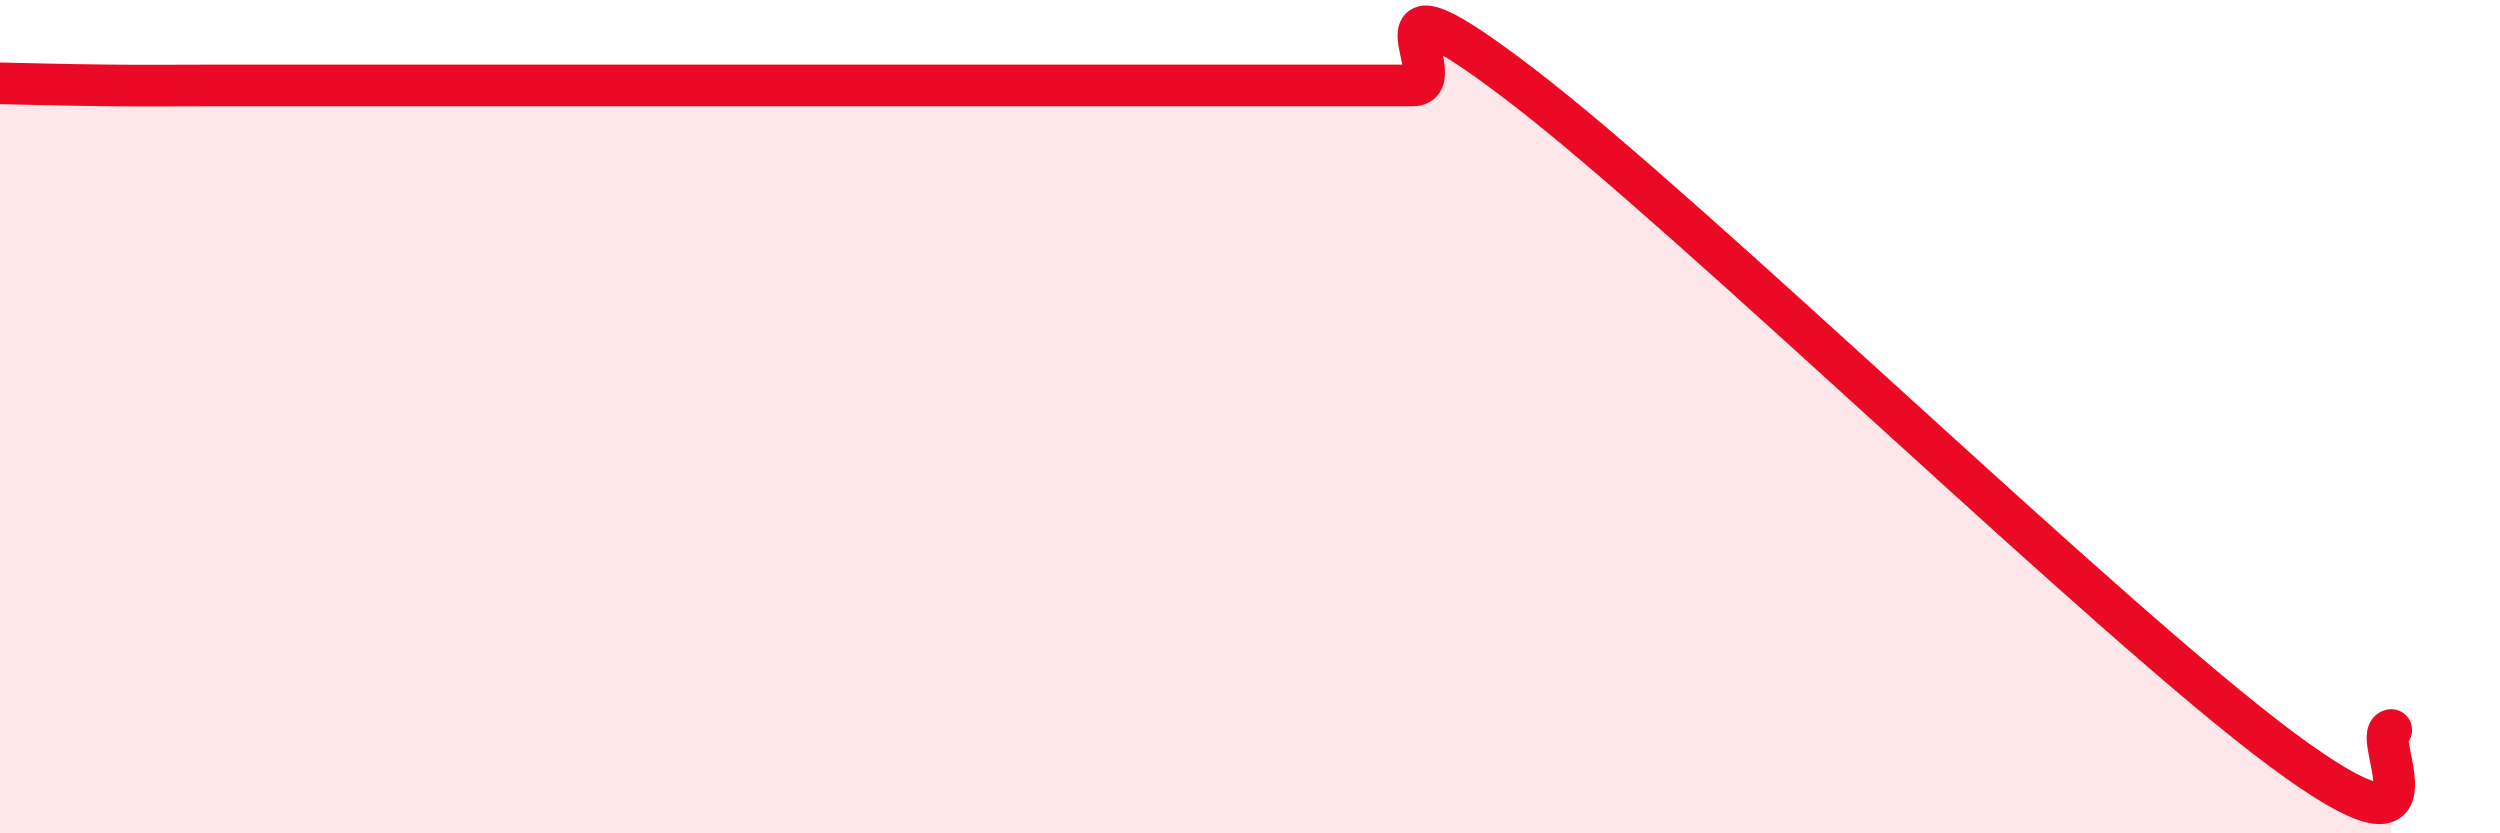
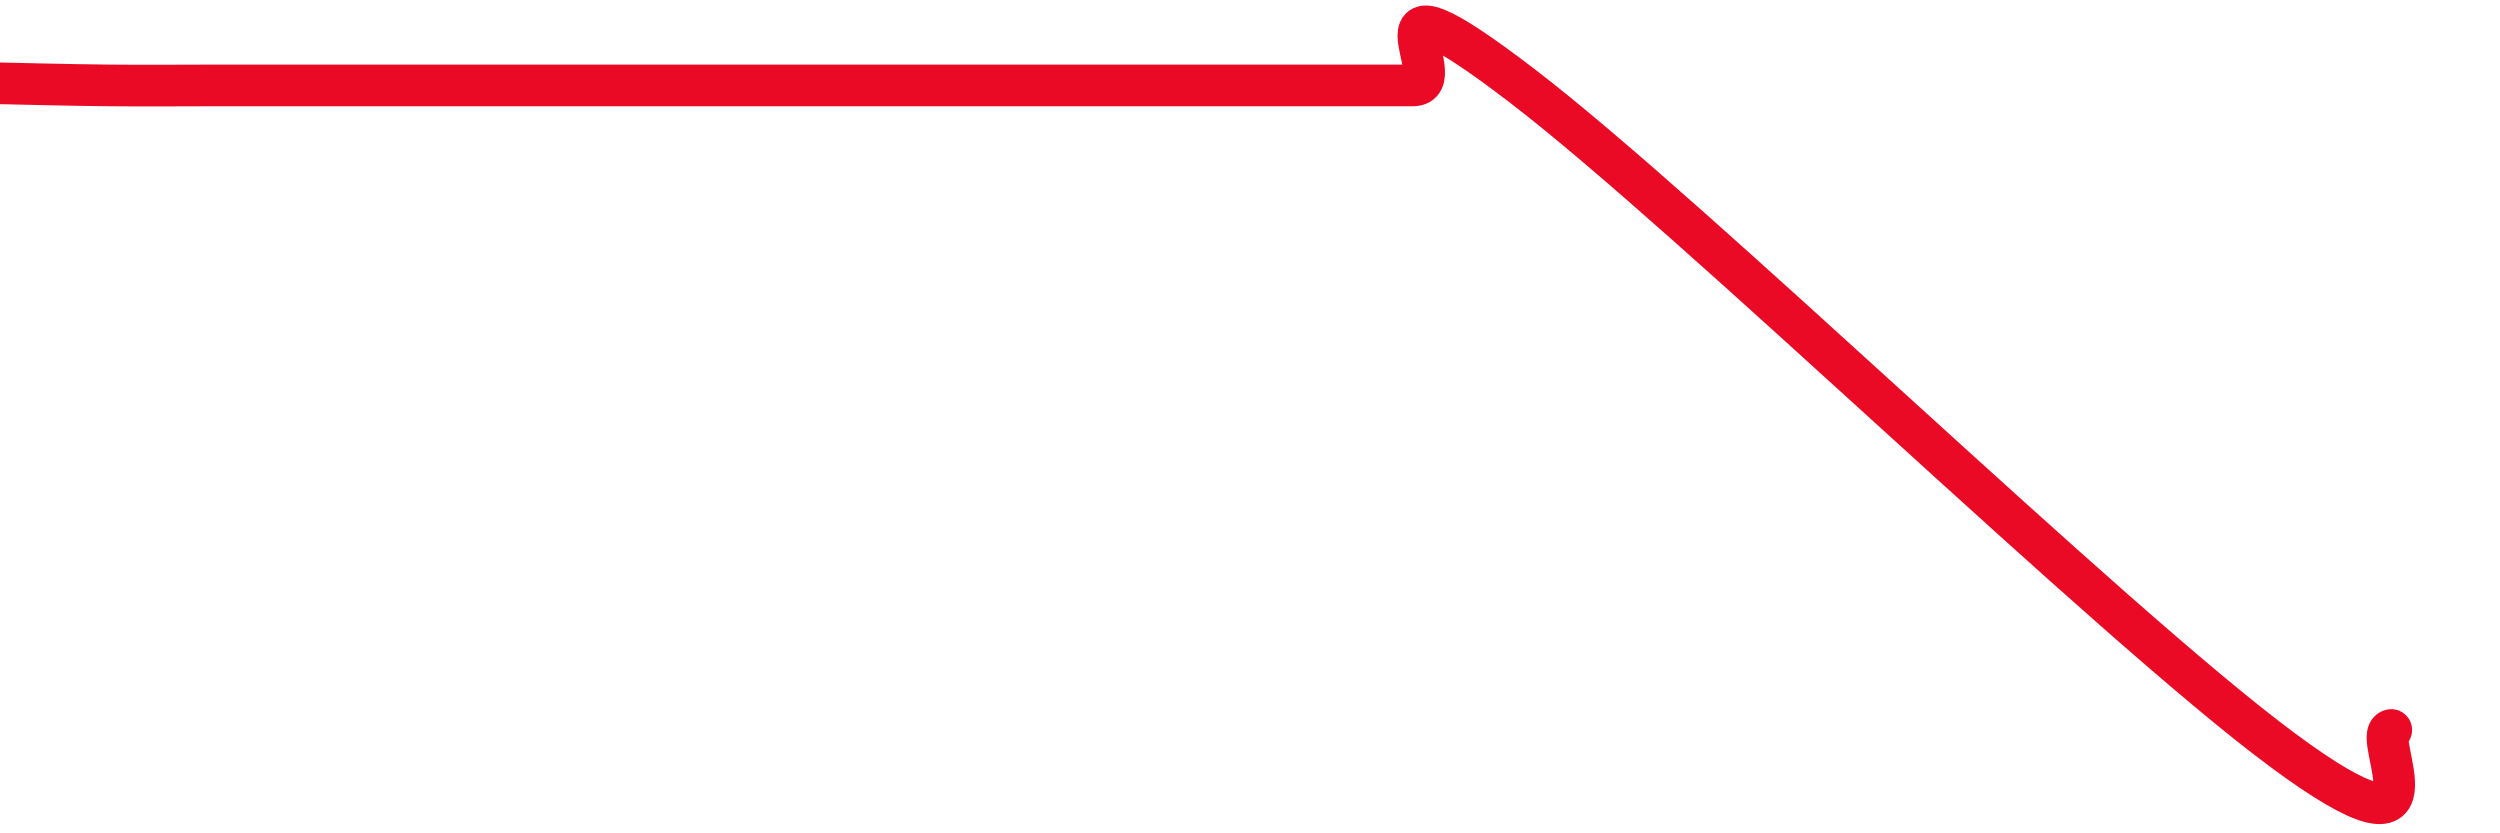
<svg xmlns="http://www.w3.org/2000/svg" width="60" height="20" viewBox="0 0 60 20">
-   <path d="M 0,2 C 0.52,2.01 1.57,2.04 2.61,2.05 C 3.65,2.06 4.18,2.05 5.22,2.05 C 6.26,2.05 6.79,2.05 7.83,2.05 C 8.87,2.05 9.39,2.05 10.43,2.05 C 11.47,2.05 12,2.05 13.04,2.05 C 14.08,2.05 14.61,2.05 15.65,2.05 C 16.69,2.05 17.22,2.05 18.26,2.05 C 19.3,2.05 19.83,2.05 20.87,2.05 C 21.91,2.05 22.44,2.05 23.48,2.05 C 24.52,2.05 25.05,2.05 26.09,2.05 C 27.13,2.05 27.66,2.05 28.7,2.05 C 29.74,2.05 30.26,2.05 31.3,2.05 C 32.34,2.05 32.87,2.05 33.91,2.05 C 34.95,2.05 32.35,-1.14 36.52,2.05 C 40.69,5.24 50.61,14.91 54.78,18 C 58.95,21.09 56.87,17.62 57.39,17.52L57.39 20L0 20Z" fill="#EB0A25" opacity="0.1" stroke-linecap="round" stroke-linejoin="round" />
  <path d="M 0,2 C 0.52,2.01 1.57,2.04 2.61,2.05 C 3.65,2.06 4.18,2.05 5.22,2.05 C 6.26,2.05 6.79,2.05 7.83,2.05 C 8.87,2.05 9.39,2.05 10.43,2.05 C 11.47,2.05 12,2.05 13.04,2.05 C 14.08,2.05 14.61,2.05 15.65,2.05 C 16.69,2.05 17.22,2.05 18.26,2.05 C 19.3,2.05 19.83,2.05 20.87,2.05 C 21.91,2.05 22.44,2.05 23.48,2.05 C 24.52,2.05 25.05,2.05 26.09,2.05 C 27.13,2.05 27.66,2.05 28.7,2.05 C 29.74,2.05 30.26,2.05 31.3,2.05 C 32.34,2.05 32.87,2.05 33.91,2.05 C 34.95,2.05 32.35,-1.14 36.52,2.05 C 40.69,5.24 50.61,14.91 54.78,18 C 58.95,21.09 56.87,17.62 57.39,17.52" stroke="#EB0A25" stroke-width="1" fill="none" stroke-linecap="round" stroke-linejoin="round" />
</svg>